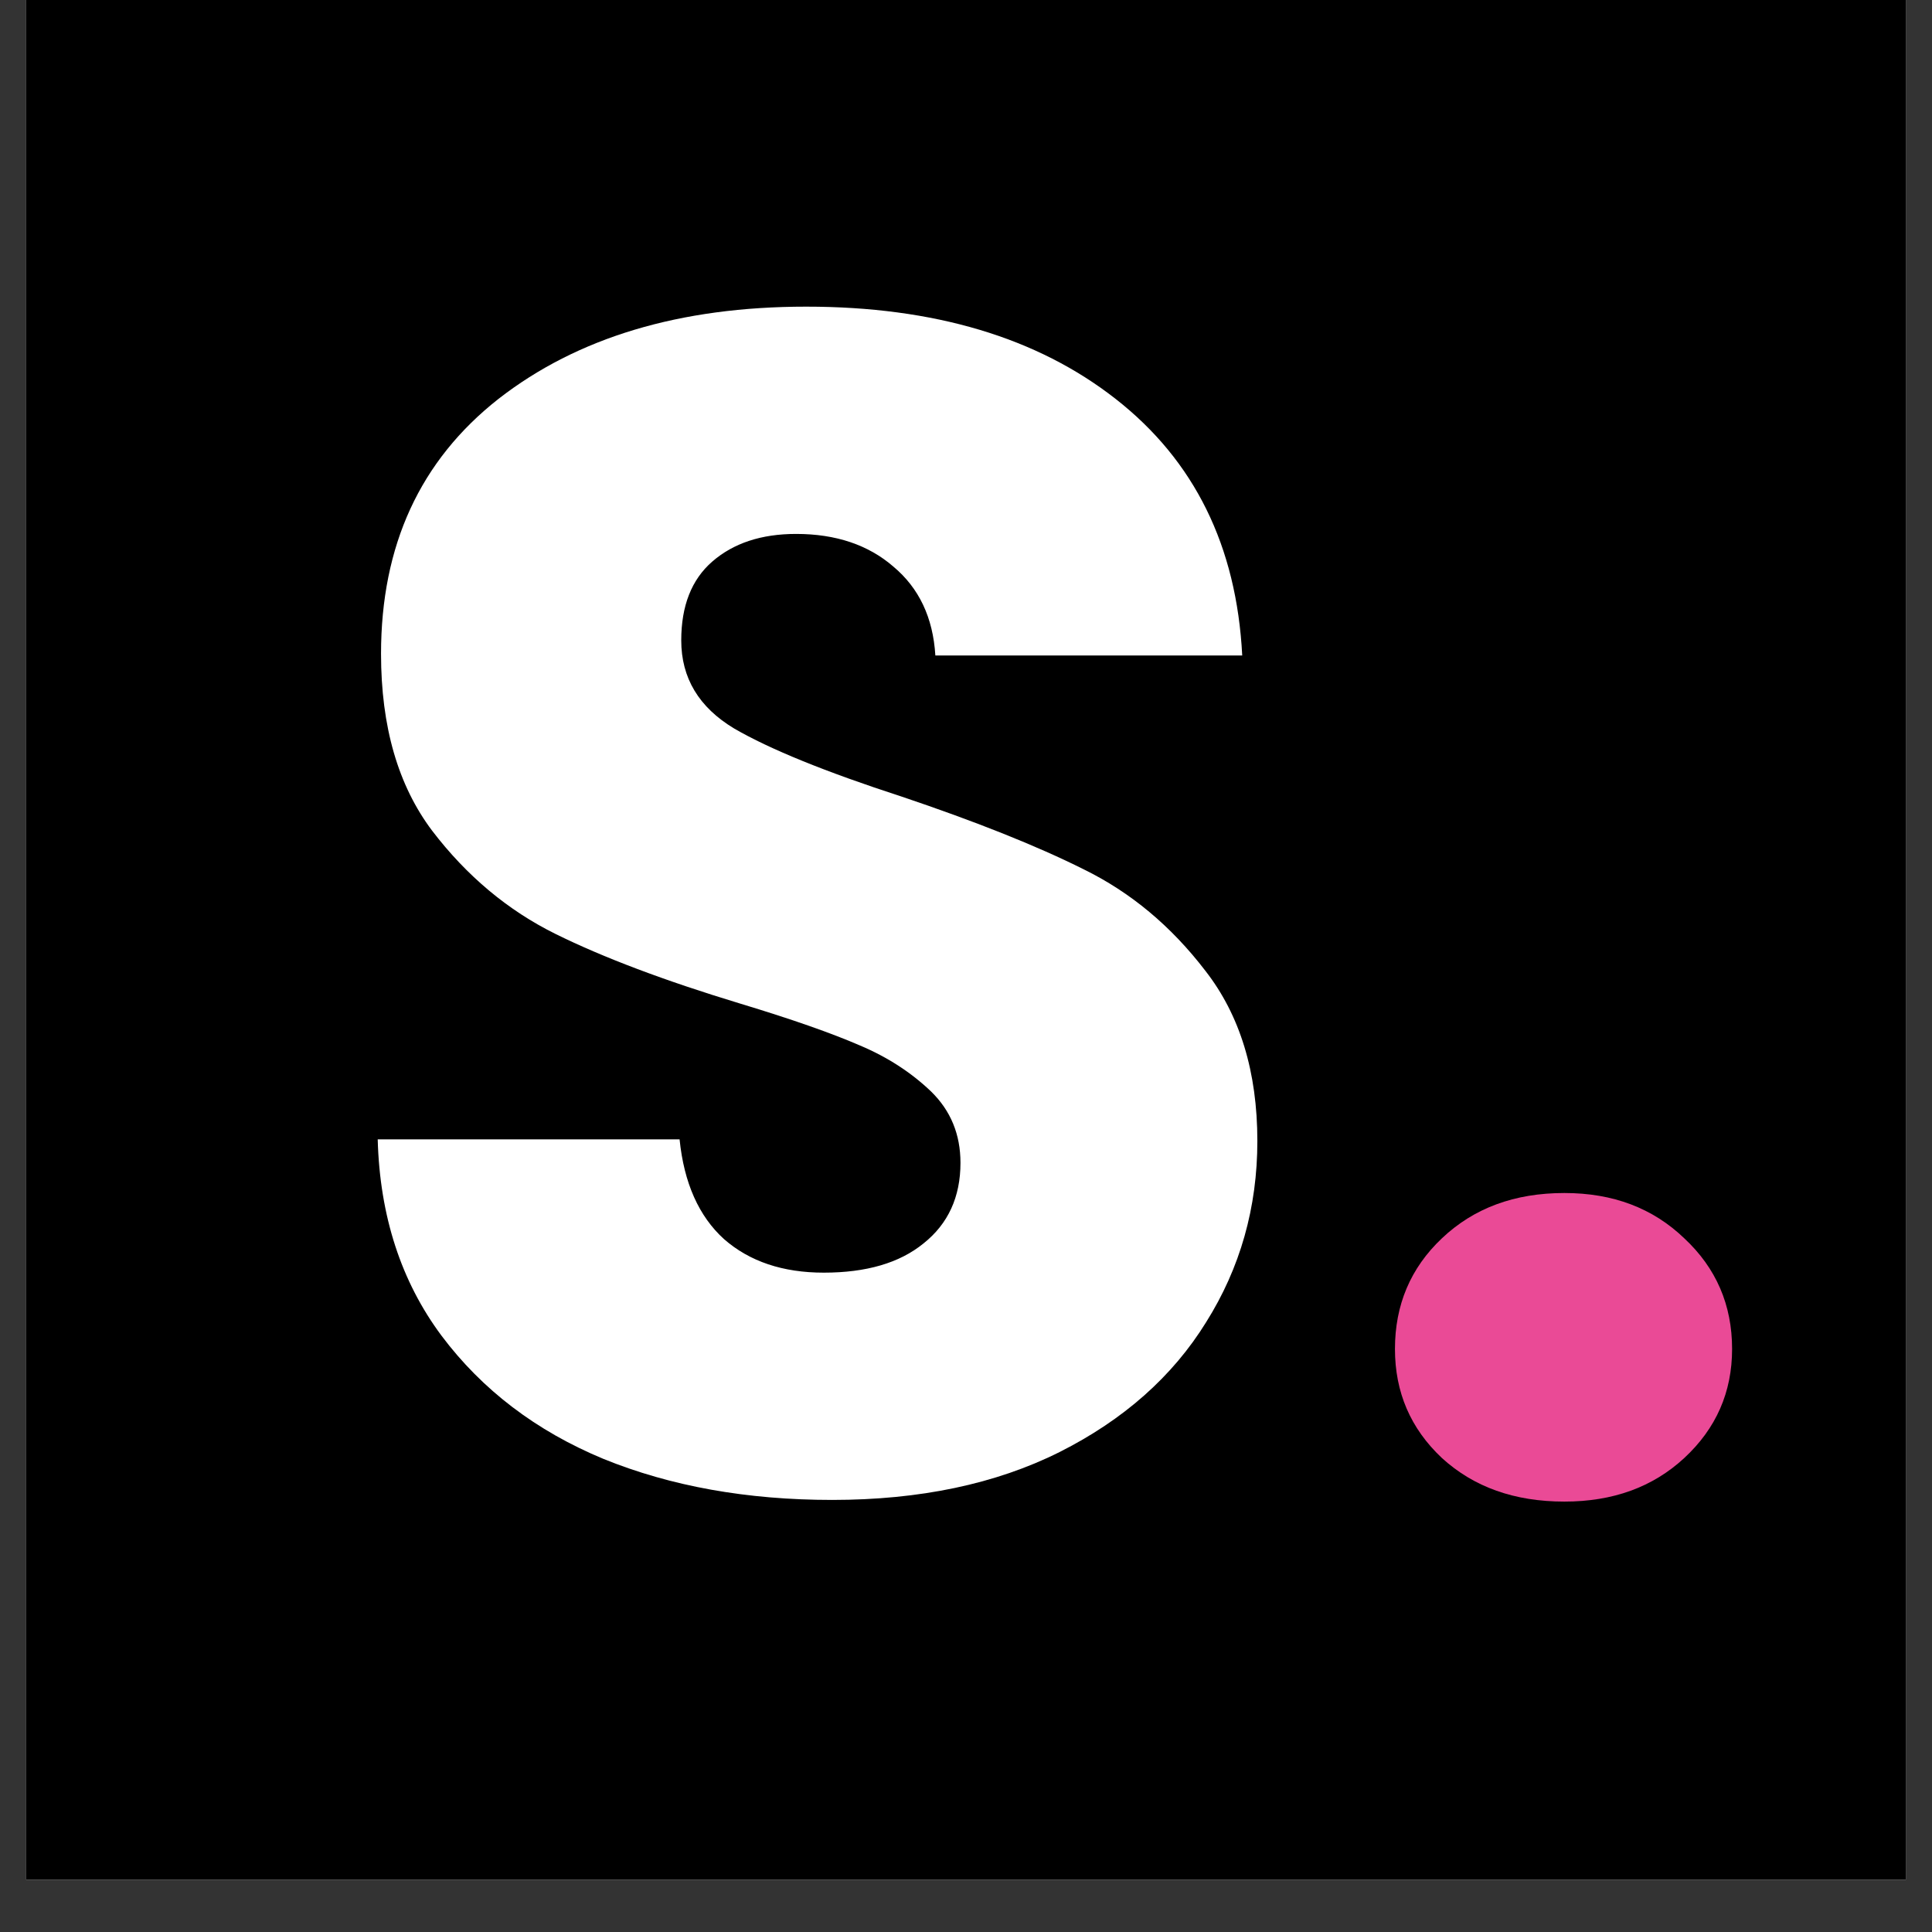
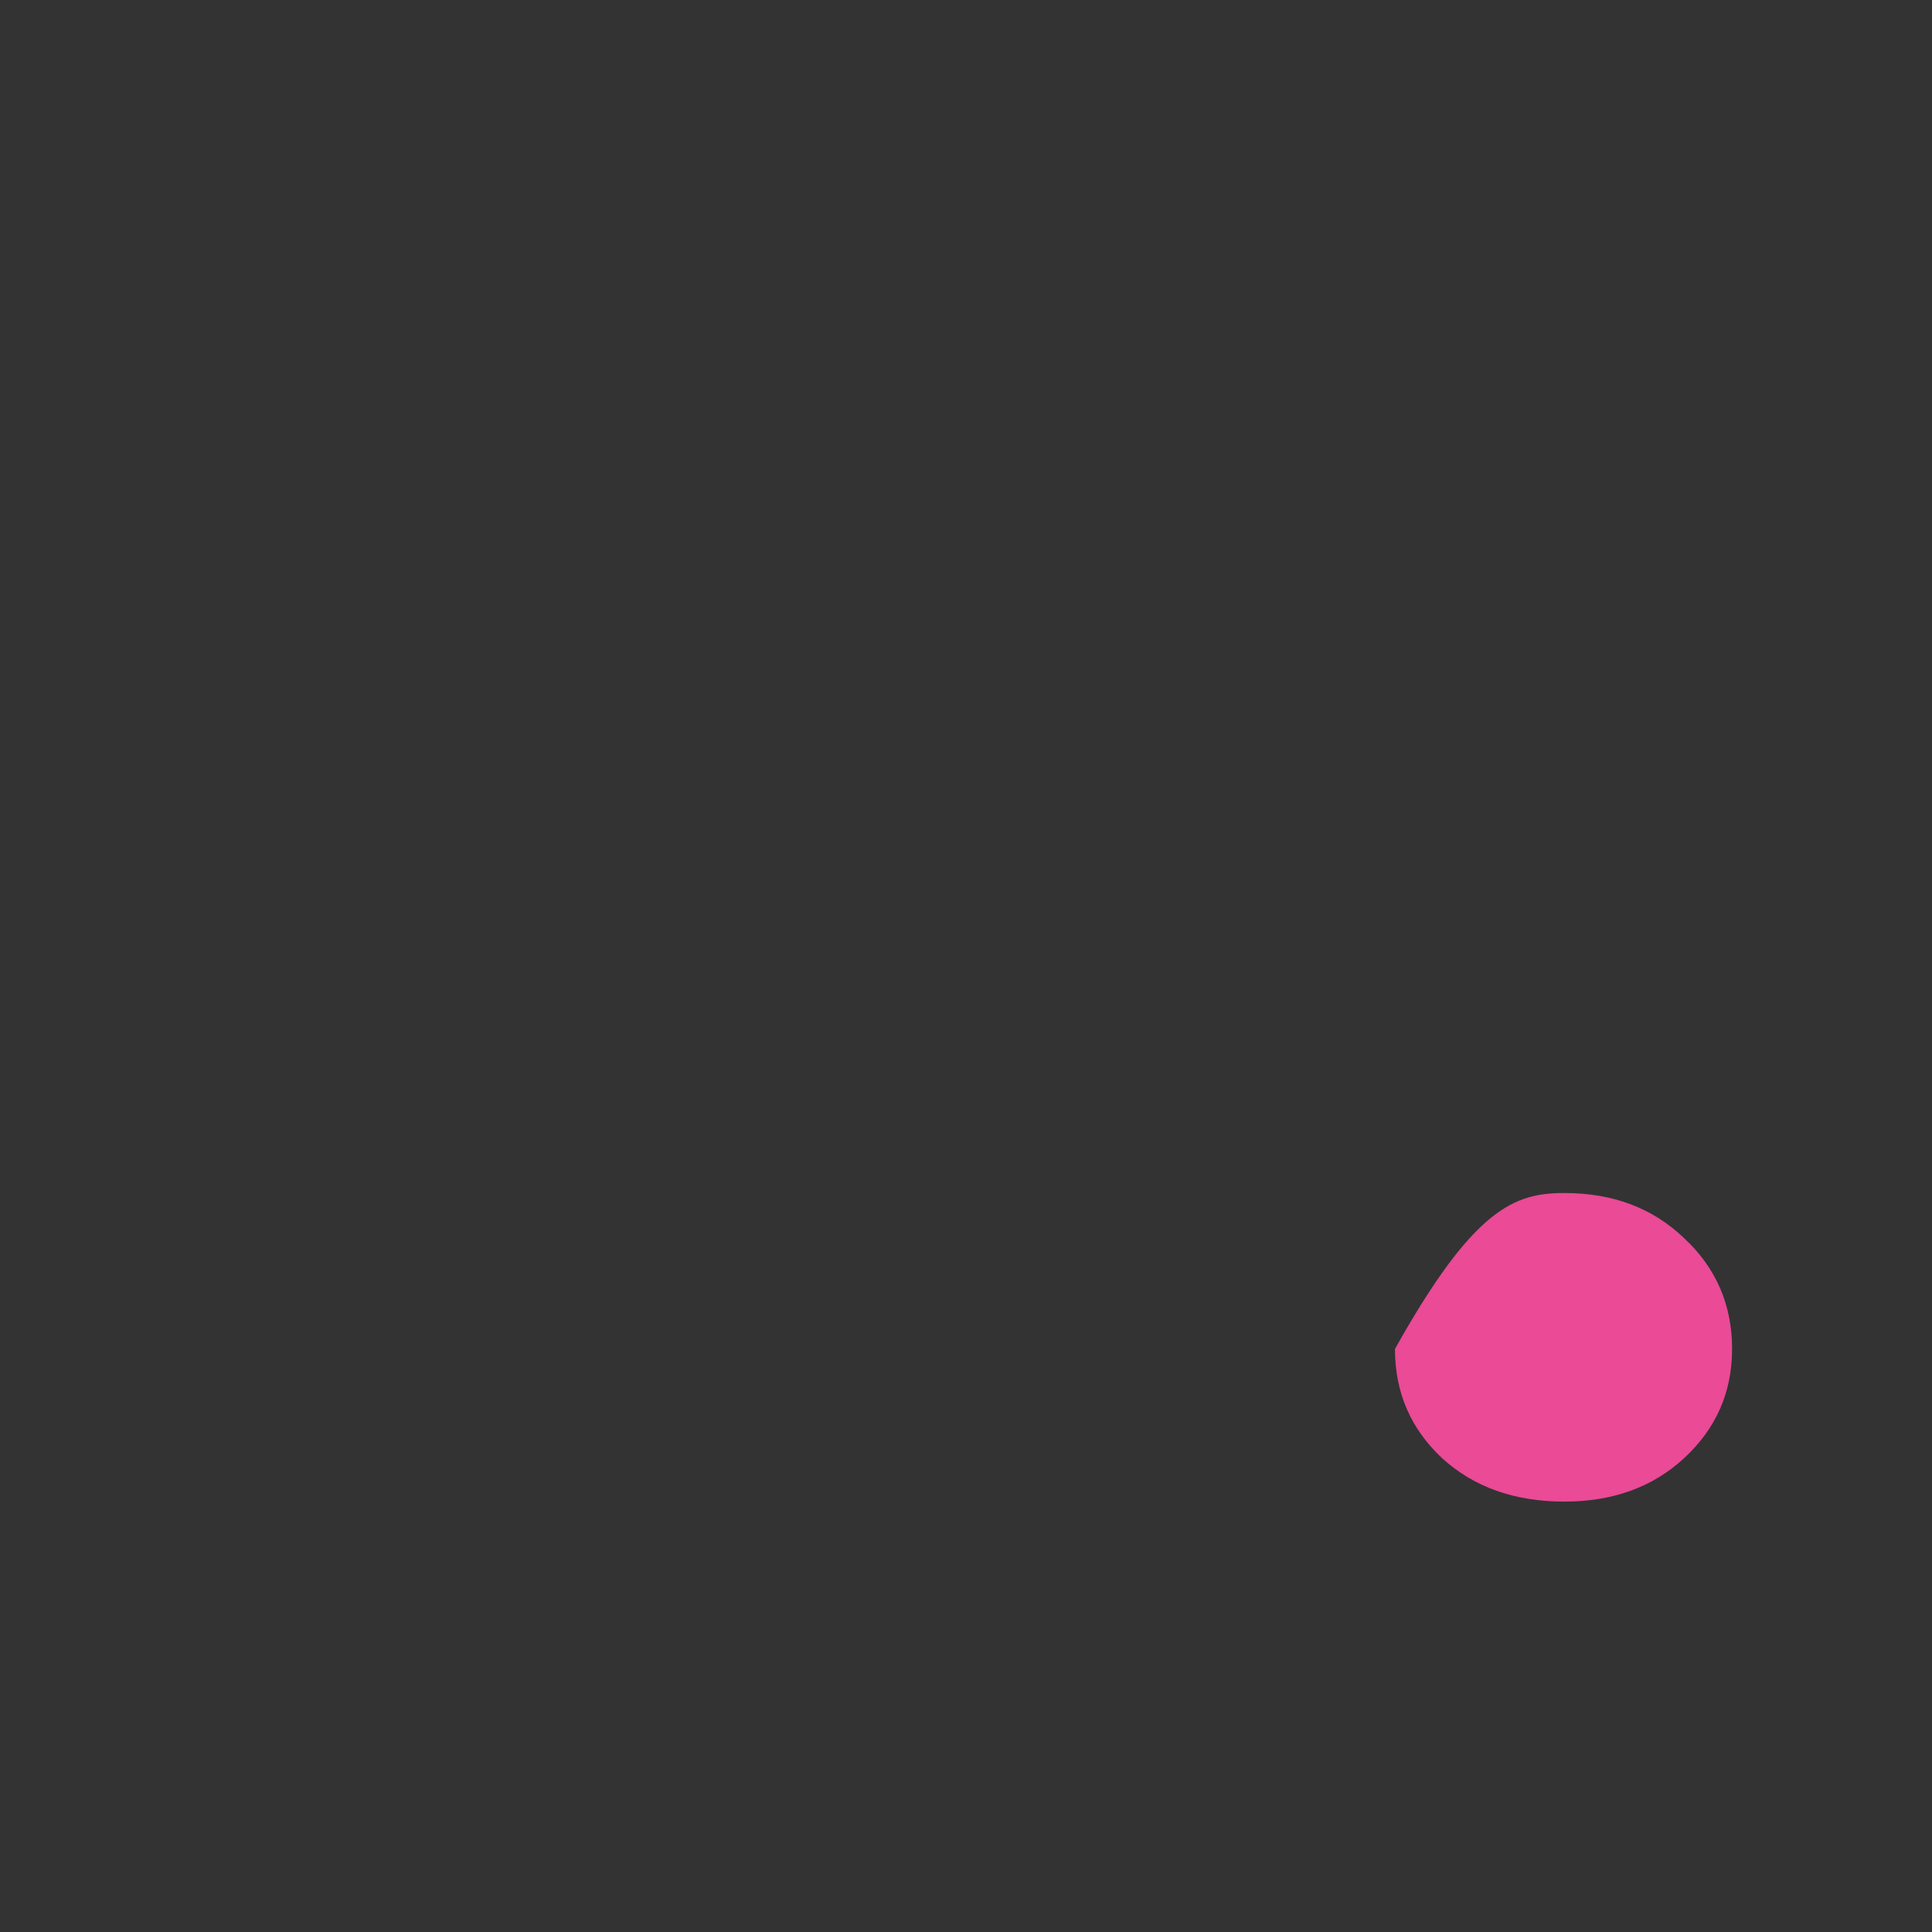
<svg xmlns="http://www.w3.org/2000/svg" width="48" zoomAndPan="magnify" viewBox="0 0 36 36" height="48" preserveAspectRatio="xMidYMid meet" version="1.2">
  <rect x="0" y="0" width="36" height="36" fill="#333333" stroke="none" />
  <defs>
    <clipPath id="869fcf6c57">
-       <path d="M 0.488 0 L 35.512 0 L 35.512 35.027 L 0.488 35.027 Z M 0.488 0 " />
-     </clipPath>
+       </clipPath>
  </defs>
  <g id="626adb4f56">
    <g clip-rule="nonzero" clip-path="url(#869fcf6c57)">
-       <path style=" stroke:none;fill-rule:nonzero;fill:#ffffff;fill-opacity:1;" d="M 0.488 0 L 35.512 0 L 35.512 35.027 L 0.488 35.027 Z M 0.488 0 " />
-       <path style=" stroke:none;fill-rule:nonzero;fill:#000000;fill-opacity:1;" d="M 0.488 0 L 35.512 0 L 35.512 35.027 L 0.488 35.027 Z M 0.488 0 " />
-     </g>
+       </g>
    <g style="fill:#ffffff;fill-opacity:1;">
      <g transform="translate(5.741, 27.73)">
-         <path style="stroke:none" d="M 9.766 0.219 C 8.18 0.219 6.758 -0.035 5.5 -0.547 C 4.25 -1.066 3.242 -1.832 2.484 -2.844 C 1.734 -3.852 1.336 -5.07 1.297 -6.5 L 6.922 -6.5 C 7.004 -5.688 7.281 -5.066 7.75 -4.641 C 8.227 -4.223 8.848 -4.016 9.609 -4.016 C 10.398 -4.016 11.02 -4.195 11.469 -4.562 C 11.926 -4.926 12.156 -5.426 12.156 -6.062 C 12.156 -6.594 11.973 -7.035 11.609 -7.391 C 11.242 -7.742 10.801 -8.031 10.281 -8.25 C 9.758 -8.477 9.016 -8.738 8.047 -9.031 C 6.641 -9.457 5.492 -9.891 4.609 -10.328 C 3.723 -10.766 2.957 -11.406 2.312 -12.25 C 1.676 -13.094 1.359 -14.191 1.359 -15.547 C 1.359 -17.566 2.086 -19.148 3.547 -20.297 C 5.016 -21.441 6.926 -22.016 9.281 -22.016 C 11.664 -22.016 13.586 -21.441 15.047 -20.297 C 16.516 -19.148 17.301 -17.555 17.406 -15.516 L 11.688 -15.516 C 11.645 -16.223 11.383 -16.773 10.906 -17.172 C 10.438 -17.578 9.832 -17.781 9.094 -17.781 C 8.445 -17.781 7.926 -17.609 7.531 -17.266 C 7.145 -16.93 6.953 -16.441 6.953 -15.797 C 6.953 -15.098 7.281 -14.551 7.938 -14.156 C 8.602 -13.77 9.641 -13.348 11.047 -12.891 C 12.441 -12.422 13.578 -11.969 14.453 -11.531 C 15.328 -11.102 16.082 -10.473 16.719 -9.641 C 17.363 -8.816 17.688 -7.758 17.688 -6.469 C 17.688 -5.227 17.367 -4.102 16.734 -3.094 C 16.109 -2.082 15.195 -1.273 14 -0.672 C 12.812 -0.078 11.398 0.219 9.766 0.219 Z M 9.766 0.219 " />
-       </g>
+         </g>
    </g>
    <g style="fill:#ea4a96;fill-opacity:1;">
      <g transform="translate(24.759, 27.73)">
-         <path style="stroke:none" d="M 4.391 0.25 C 3.461 0.25 2.703 -0.02 2.109 -0.562 C 1.523 -1.113 1.234 -1.789 1.234 -2.594 C 1.234 -3.414 1.523 -4.102 2.109 -4.656 C 2.703 -5.219 3.461 -5.5 4.391 -5.5 C 5.297 -5.5 6.039 -5.219 6.625 -4.656 C 7.219 -4.102 7.516 -3.414 7.516 -2.594 C 7.516 -1.789 7.219 -1.113 6.625 -0.562 C 6.039 -0.02 5.297 0.25 4.391 0.25 Z M 4.391 0.25 " />
+         <path style="stroke:none" d="M 4.391 0.25 C 3.461 0.25 2.703 -0.02 2.109 -0.562 C 1.523 -1.113 1.234 -1.789 1.234 -2.594 C 2.703 -5.219 3.461 -5.5 4.391 -5.5 C 5.297 -5.5 6.039 -5.219 6.625 -4.656 C 7.219 -4.102 7.516 -3.414 7.516 -2.594 C 7.516 -1.789 7.219 -1.113 6.625 -0.562 C 6.039 -0.02 5.297 0.25 4.391 0.25 Z M 4.391 0.25 " />
      </g>
    </g>
  </g>
</svg>